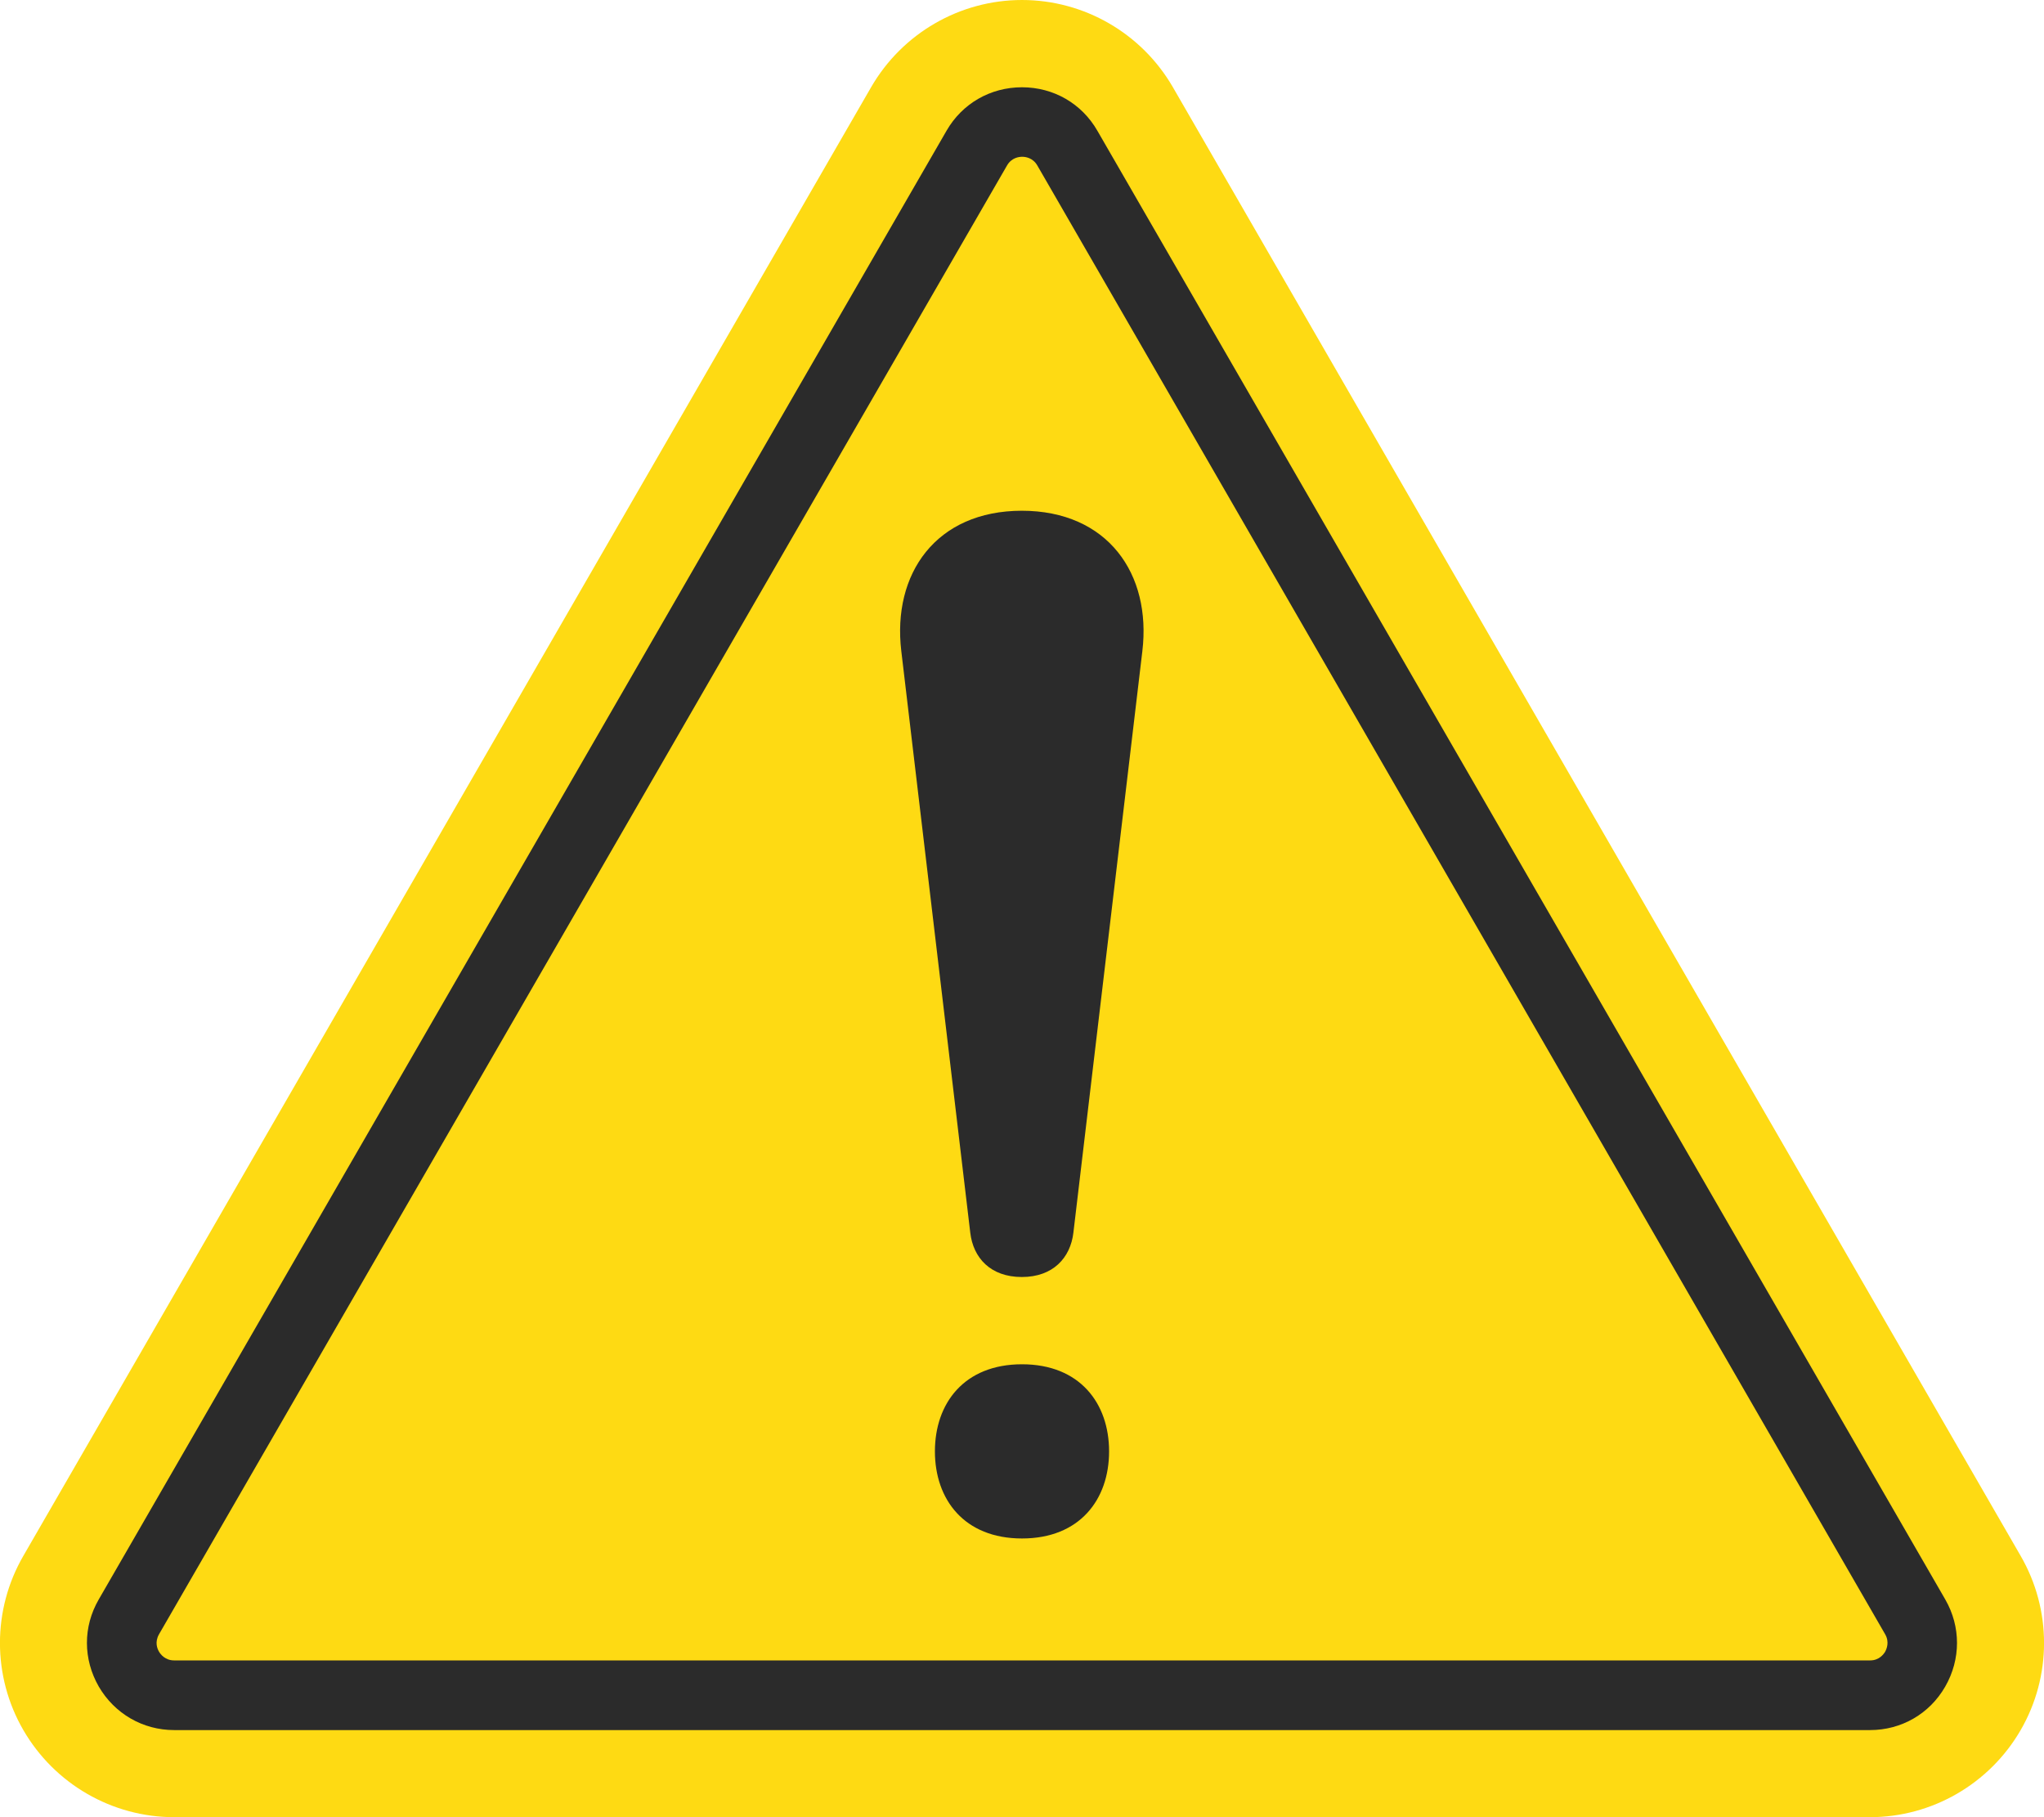
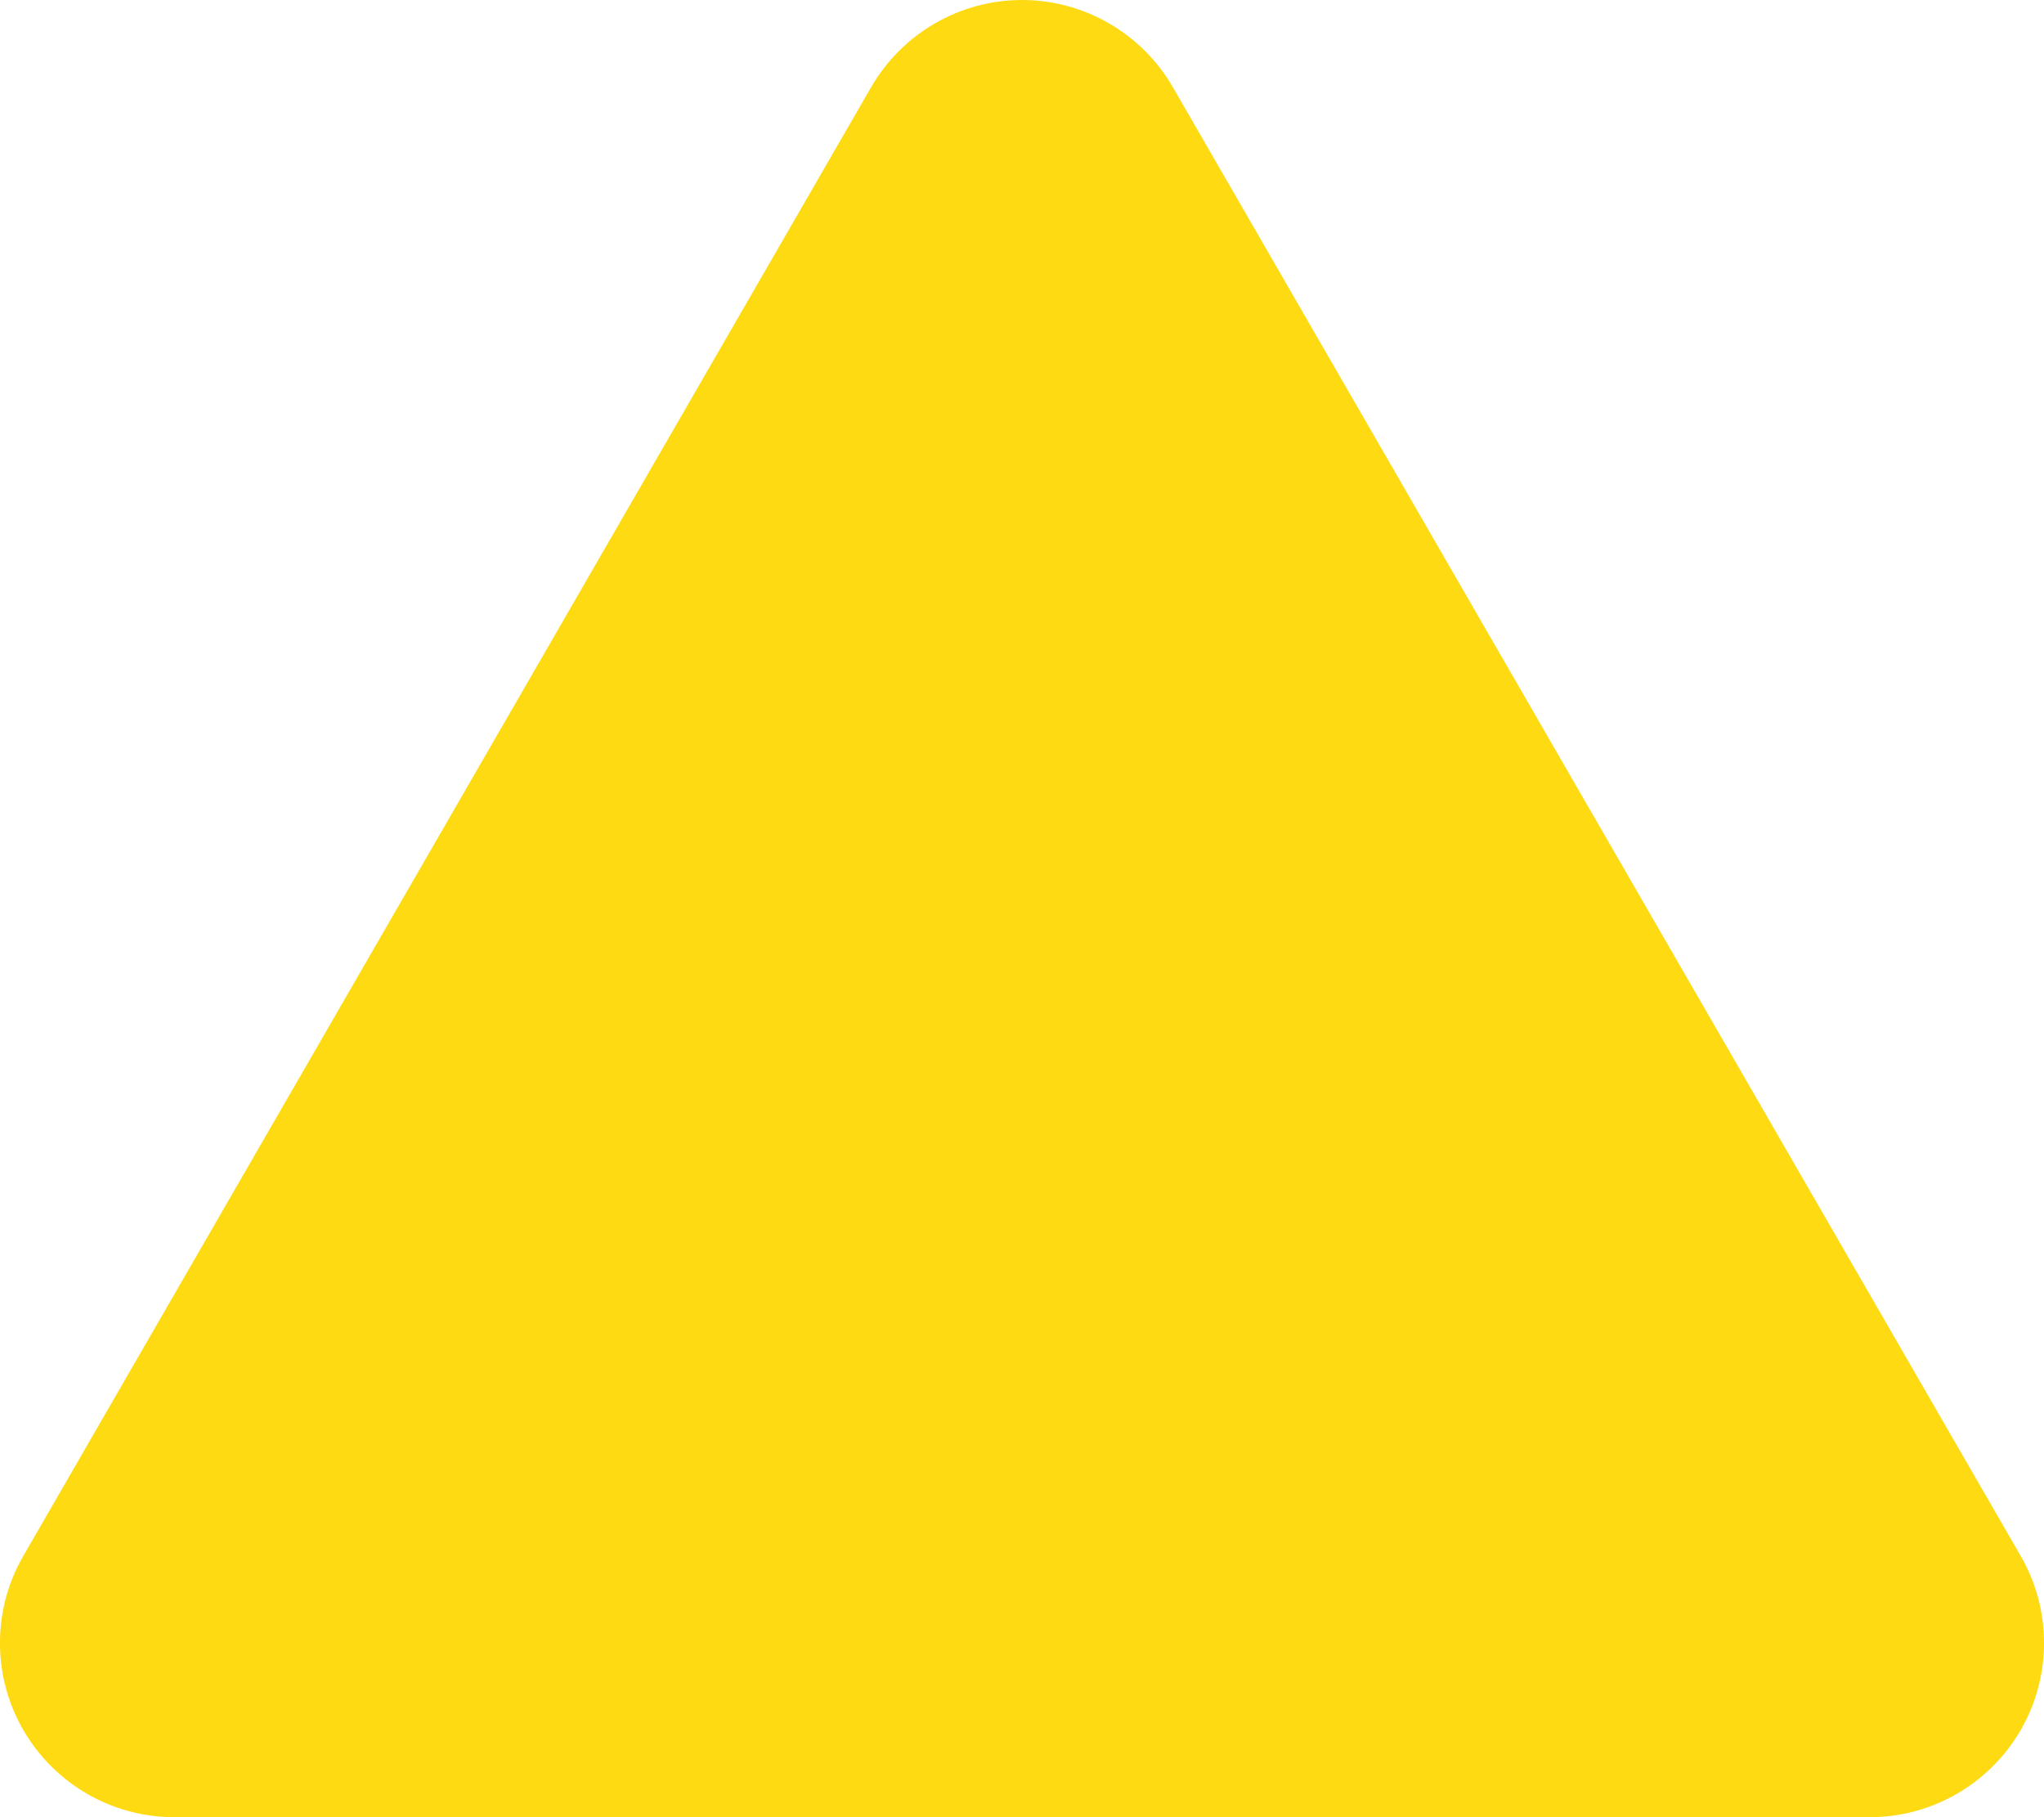
<svg xmlns="http://www.w3.org/2000/svg" id="_レイヤー_2" data-name="レイヤー_2" viewBox="0 0 117.36 104.32">
  <defs>
    <style> .cls-1 { fill: #2b2b2b; } .cls-2 { fill: #feda13; } </style>
  </defs>
  <g id="Exclamation_marks">
    <g id="Exclamation_mark_icon">
      <g id="Shape">
        <path class="cls-2" d="M50.02,5c1.79-3.09,5.09-5,8.66-5s6.87,1.91,8.66,5l48.68,84.32c1.79,3.09,1.79,6.91,0,10-1.79,3.09-5.09,5-8.66,5H10c-3.57,0-6.87-1.91-8.66-5s-1.79-6.91,0-10L50.02,5Z" />
-         <path class="cls-1" d="M10,99.32c-1.8,0-3.42-.94-4.33-2.5-.9-1.57-.91-3.43,0-5L54.35,7.5c.9-1.56,2.52-2.49,4.33-2.49s3.43.93,4.33,2.5l48.68,84.31c.9,1.56.9,3.43,0,5-.9,1.57-2.52,2.5-4.32,2.5H10Z" />
-         <path class="cls-2" d="M10,95.32c-.52,0-.78-.35-.87-.5-.11-.19-.25-.56,0-1L57.82,9.5c.26-.45.69-.5.87-.5s.61.05.87.5l48.68,84.32c.26.45.08.85,0,1-.09.15-.35.5-.86.5H10Z" />
      </g>
-       <path id="Exclamation_mark" class="cls-1" d="M63.68,83.32c0,2.76-1.68,5-5,5s-5-2.24-5-5,1.68-5,5-5,5,2.24,5,5ZM58.68,29.32c-4.94,0-7.46,3.62-6.93,8.06h0l3.96,33.39h0c.17,1.44,1.16,2.54,2.96,2.54s2.79-1.11,2.96-2.54h0l3.96-33.39h0c.53-4.43-1.98-8.06-6.93-8.06Z" />
    </g>
  </g>
</svg>